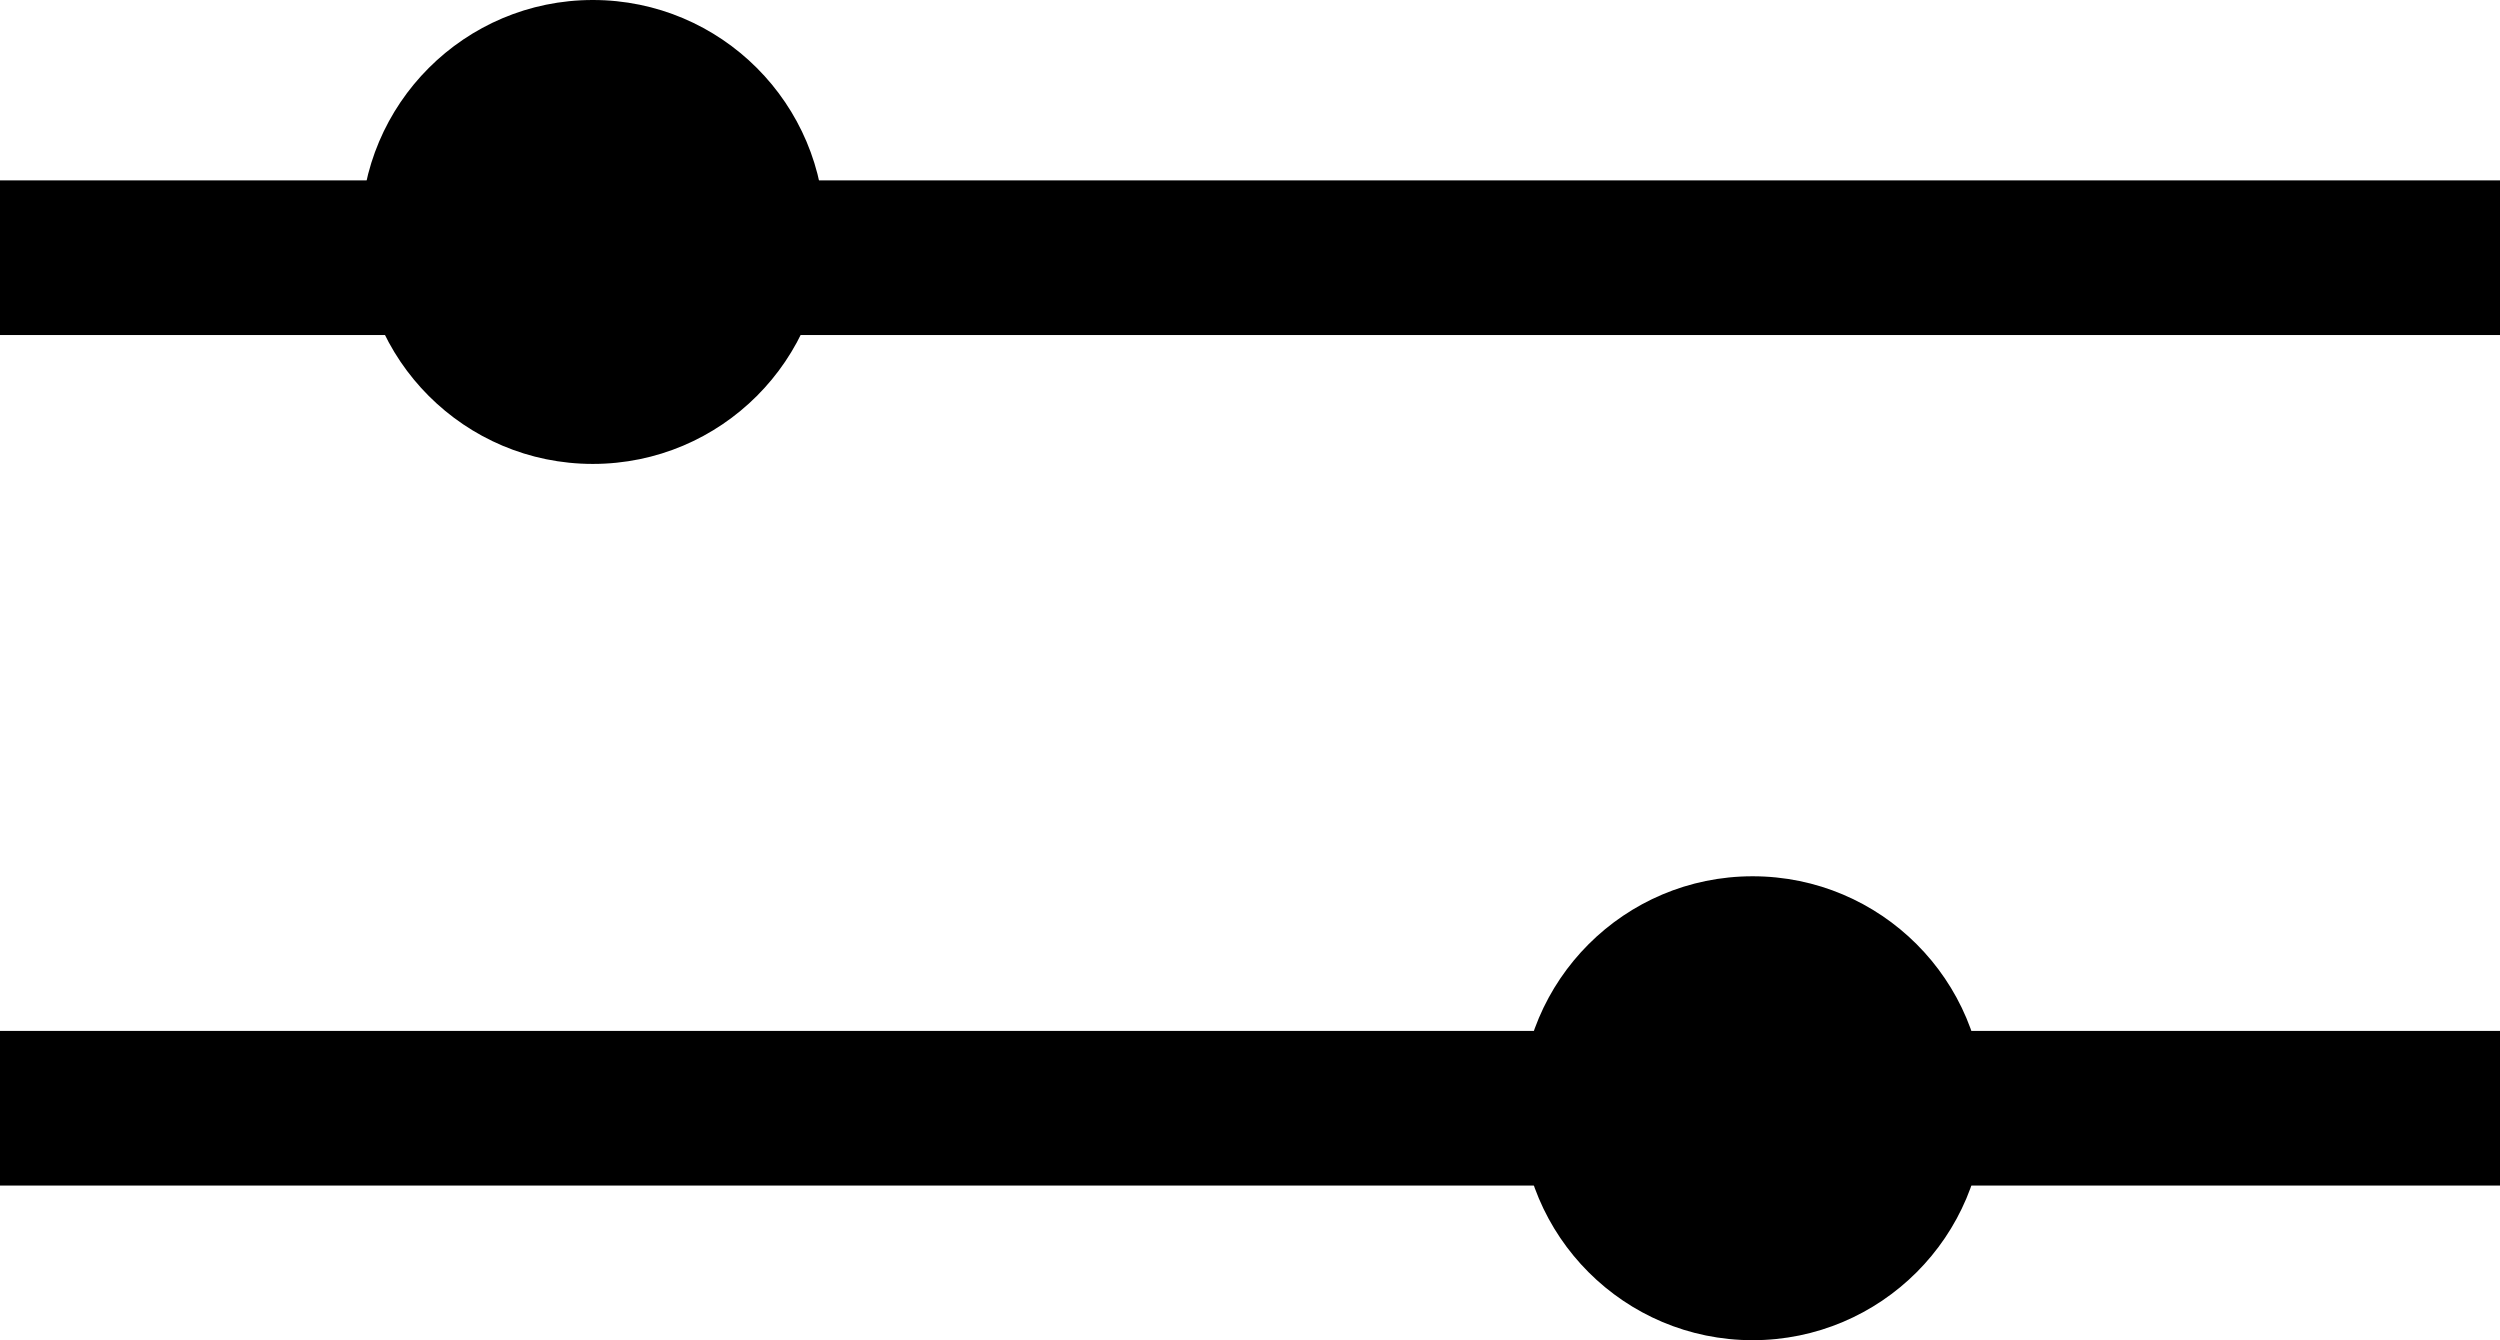
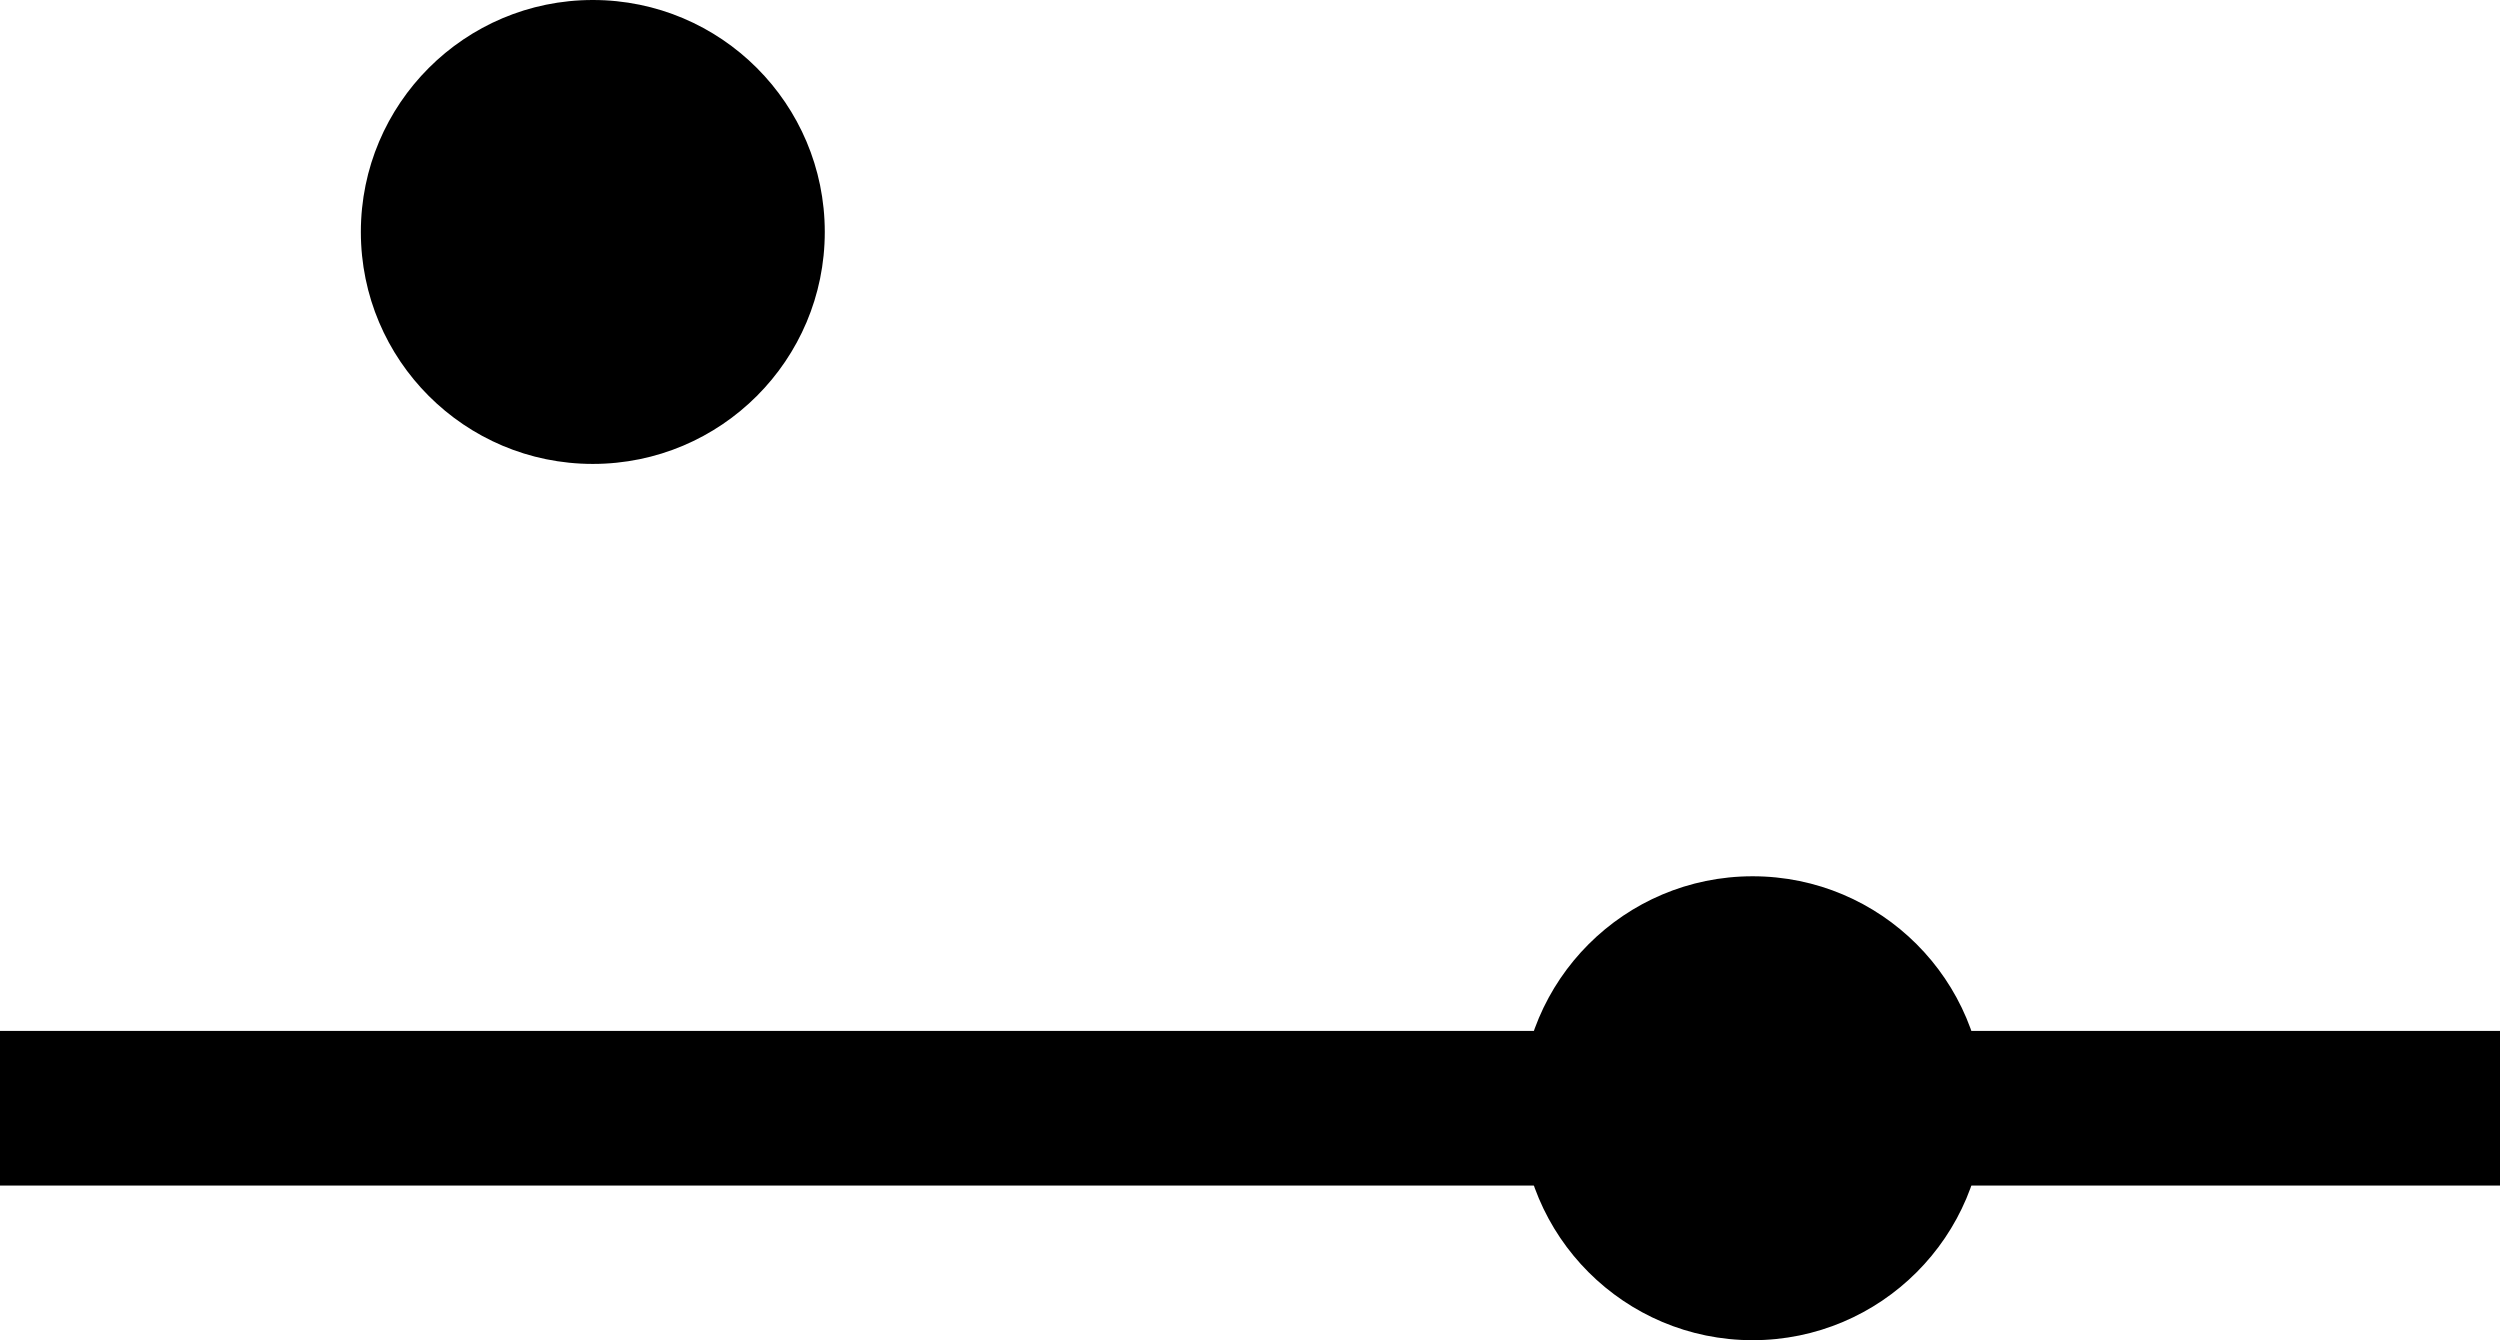
<svg xmlns="http://www.w3.org/2000/svg" id="Component_1_1" data-name="Component 1 – 1" width="32.333" height="17.333" viewBox="0 0 32.333 17.333">
-   <line id="Line_16" data-name="Line 16" x2="32.333" transform="translate(0 3.333)" fill="none" stroke="#000" stroke-miterlimit="10" stroke-width="2" />
  <line id="Line_17" data-name="Line 17" x2="32.333" transform="translate(0 14.333)" fill="none" stroke="#000" stroke-miterlimit="10" stroke-width="2" />
  <circle id="Ellipse_30" data-name="Ellipse 30" cx="3" cy="3" r="3" transform="translate(4.667)" />
  <circle id="Ellipse_31" data-name="Ellipse 31" cx="3" cy="3" r="3" transform="translate(19.667 11.333)" />
</svg>